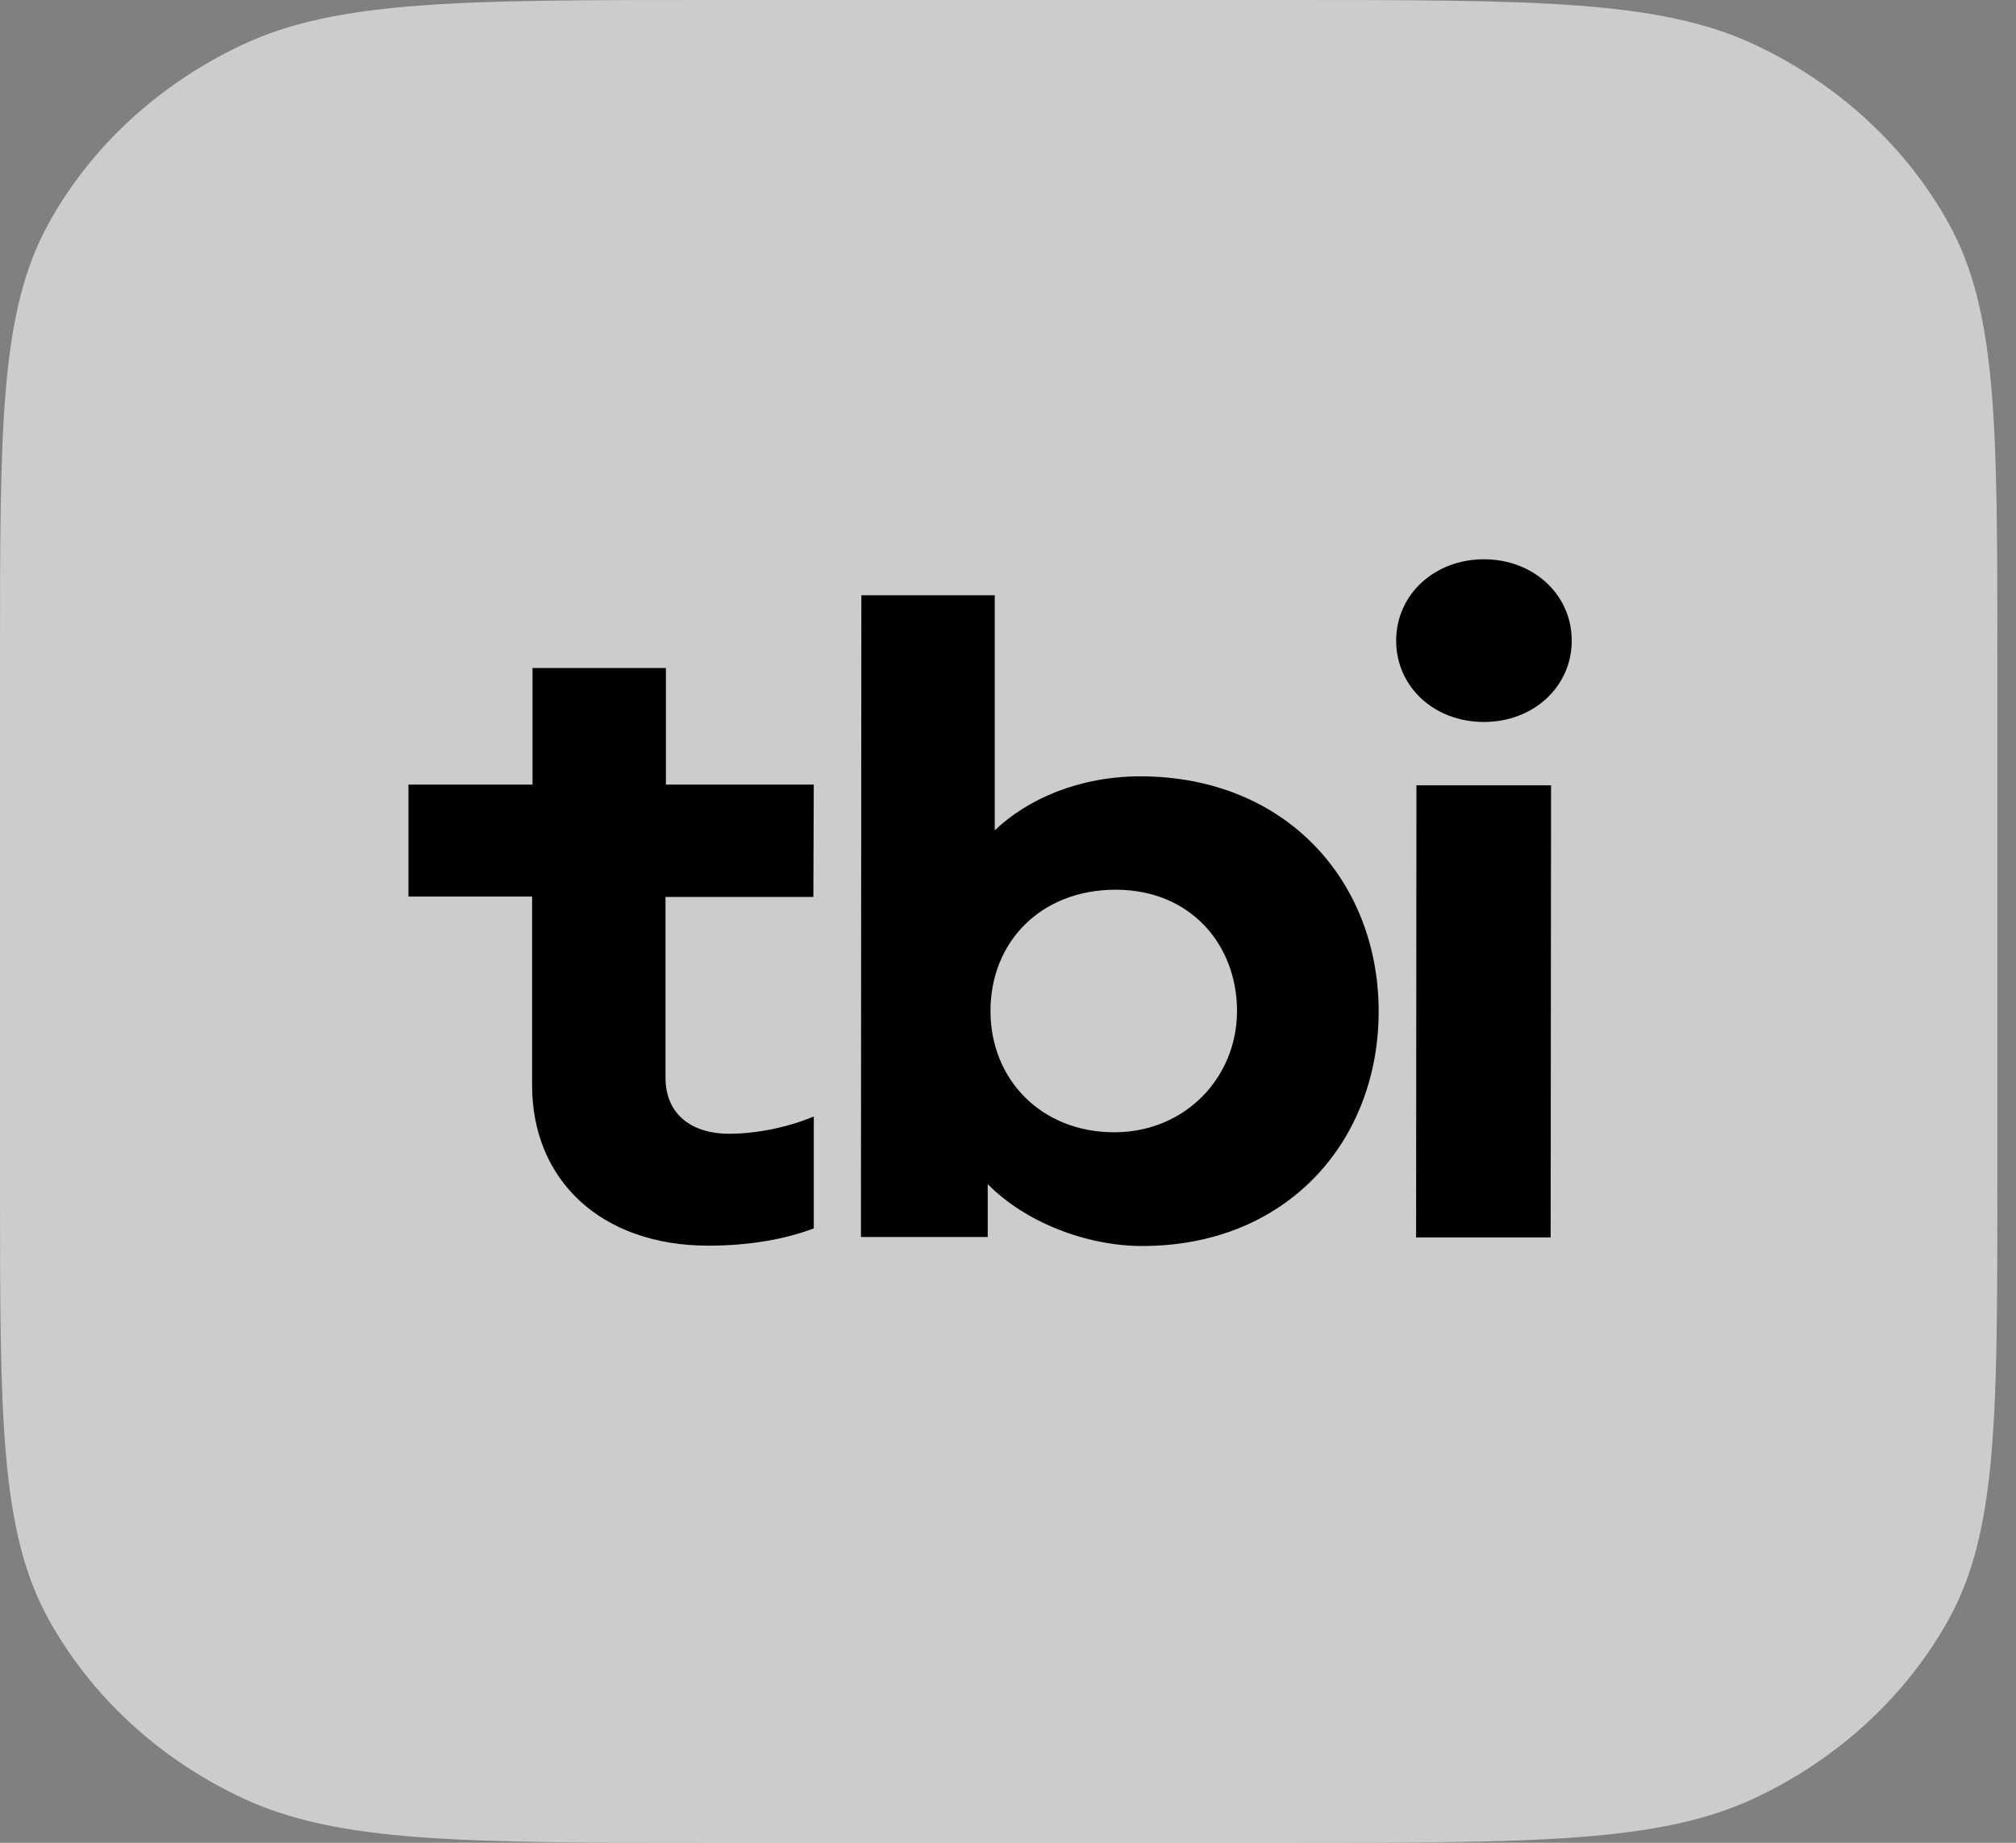
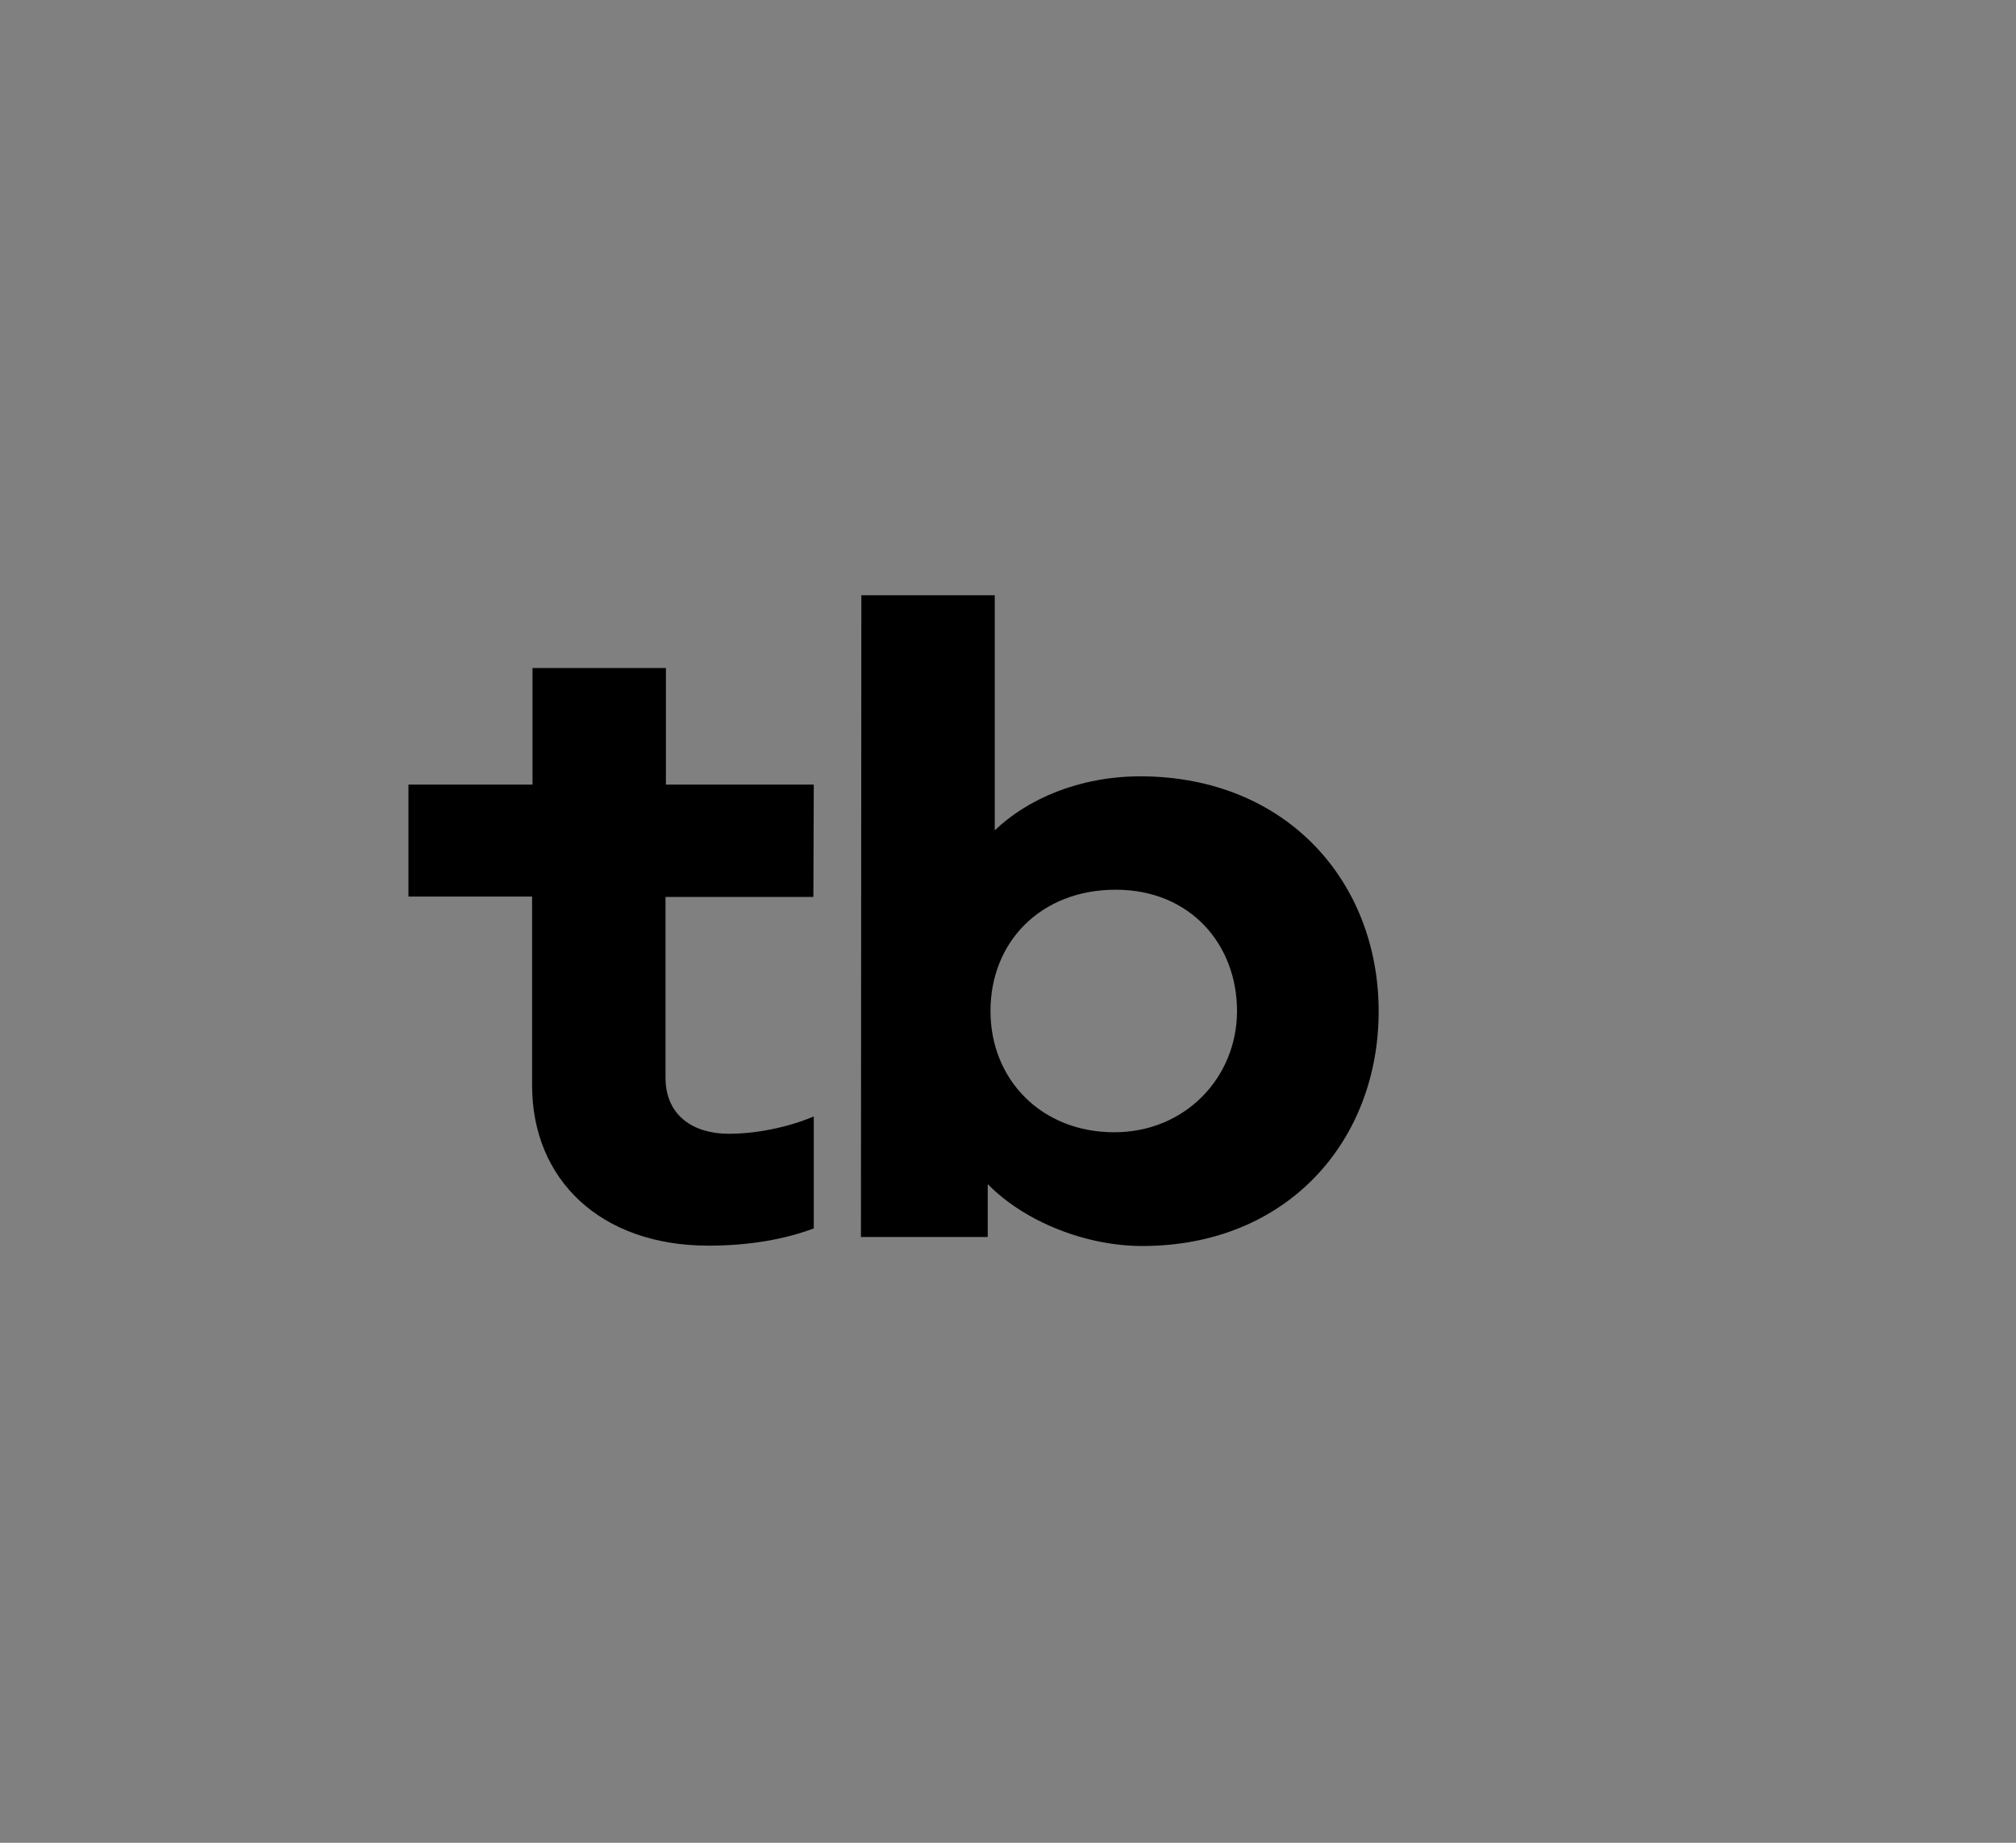
<svg xmlns="http://www.w3.org/2000/svg" width="35" height="32" viewBox="0 0 35 32" fill="none">
  <rect x="0" y="0" width="35" height="32" fill="#808080" stroke="none" />
-   <path d="M0 11.4C0 7.413 0 5.412 0.84 3.888C1.578 2.544 2.763 1.456 4.213 0.775C5.865 0 8.032 0 12.353 0H22.323C26.644 0 28.811 0 30.463 0.775C31.913 1.456 33.098 2.55 33.836 3.888C34.676 5.412 34.676 7.413 34.676 11.4V20.6C34.676 24.587 34.676 26.587 33.836 28.113C33.098 29.45 31.913 30.544 30.463 31.225C28.811 32 26.644 32 22.323 32H12.353C8.032 32 5.865 32 4.213 31.225C2.756 30.544 1.578 29.45 0.84 28.113C0 26.587 0 24.587 0 20.6V11.4Z" fill="white" fill-opacity="0.6" />
  <path d="M14.121 15.575H11.554V18.712C11.554 19.388 12.055 19.688 12.651 19.688C13.125 19.688 13.667 19.581 14.128 19.388V21.331C13.633 21.519 13.01 21.631 12.299 21.631C10.423 21.631 9.238 20.481 9.238 18.85V15.569H7.091V13.625H9.245V11.6H11.561V13.625H14.128L14.121 15.575Z" fill="black" />
-   <path d="M24.239 11.125C24.239 10.325 24.903 9.712 25.763 9.712C26.623 9.712 27.287 10.325 27.287 11.125C27.287 11.925 26.623 12.537 25.763 12.537C24.896 12.537 24.239 11.925 24.239 11.125ZM24.591 13.637H26.928L26.921 21.488H24.585L24.591 13.637Z" fill="black" />
  <path d="M19.803 13.481C18.727 13.481 17.833 13.881 17.27 14.419V10.337H14.954L14.947 21.481H17.148V20.562C17.792 21.219 18.855 21.637 19.831 21.637C22.35 21.637 23.935 19.812 23.935 17.562C23.935 15.312 22.336 13.487 19.803 13.481ZM19.343 19.662C18.083 19.662 17.196 18.75 17.196 17.556C17.196 16.356 18.07 15.45 19.37 15.45C20.67 15.45 21.476 16.406 21.476 17.556C21.476 18.706 20.582 19.662 19.343 19.662Z" fill="black" />
</svg>